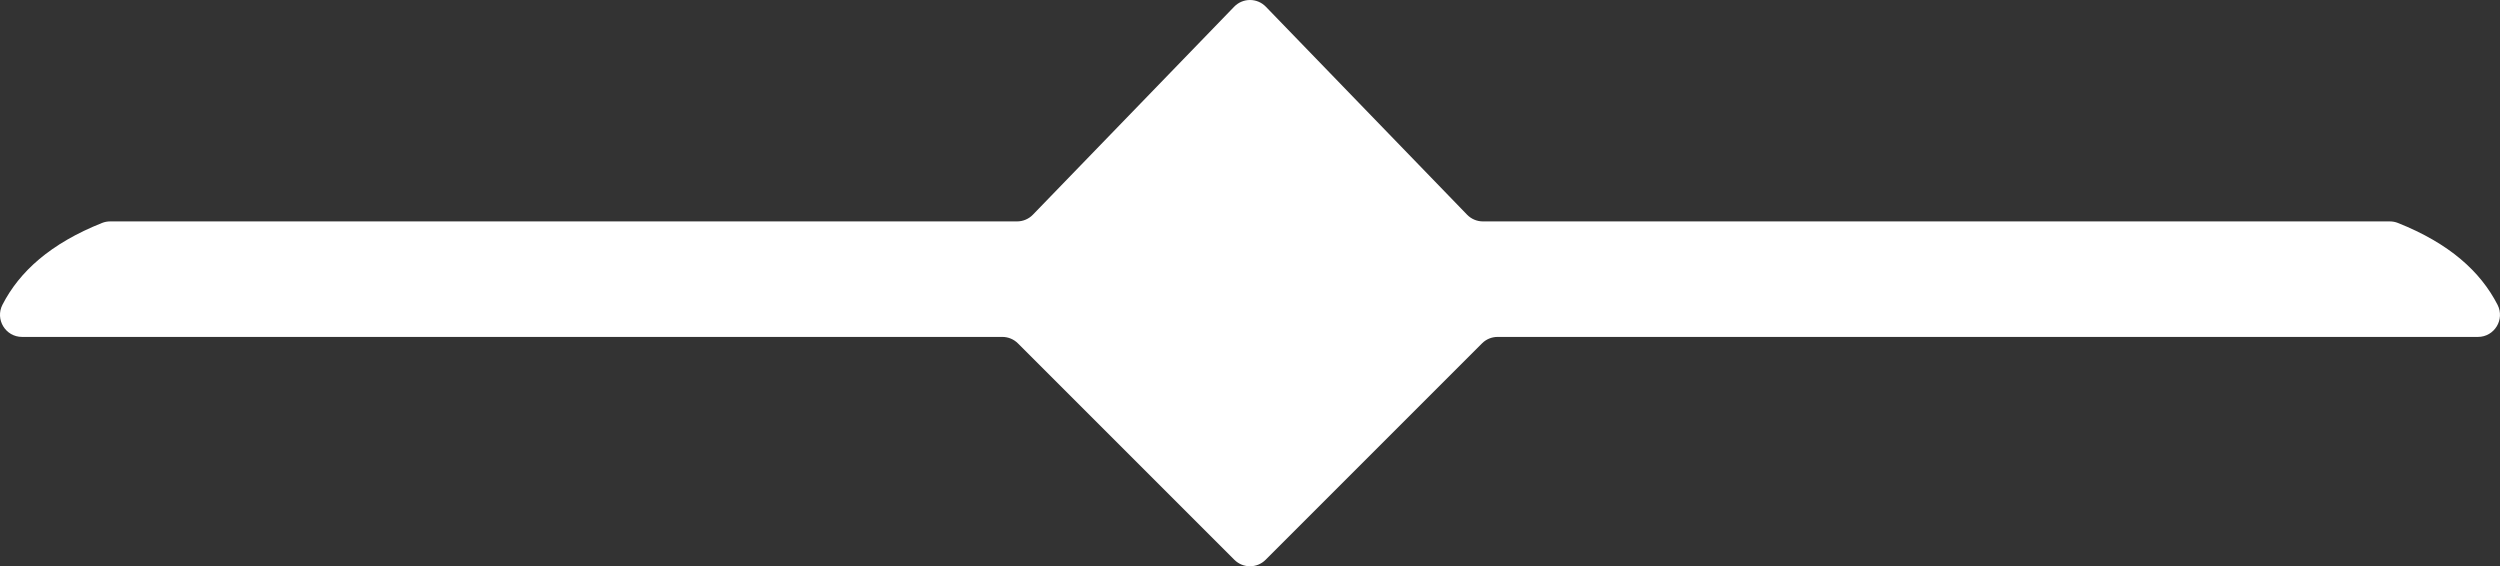
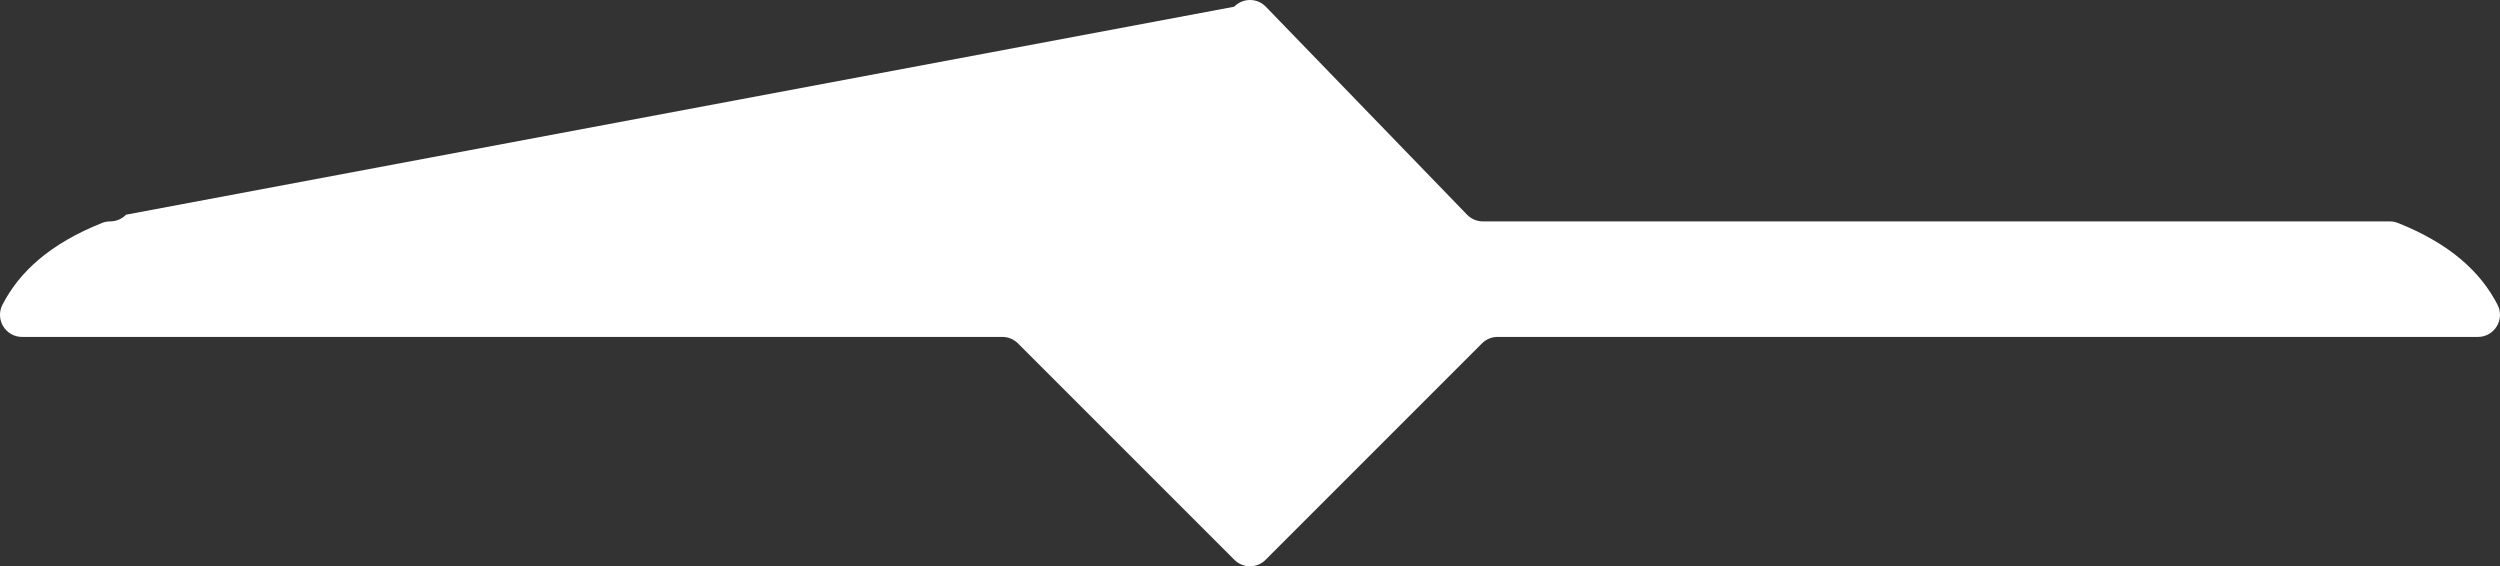
<svg xmlns="http://www.w3.org/2000/svg" id="Camada_2" data-name="Camada 2" viewBox="0 0 1050.12 237.85">
  <rect x="0" y="0" width="1050.12" height="237.85" fill="#333333" stroke="none" />
  <defs>
    <style>
      .cls-1 {
        fill: #fff;
      }
    </style>
  </defs>
  <g id="Camada_2_cópia" data-name="Camada 2 cópia">
-     <path class="cls-1" d="M1040.85,141.52h-411.79c-2.45,0-4.81.97-6.54,2.71l-90.92,90.92c-3.61,3.61-9.47,3.61-13.09,0l-90.93-90.92c-1.74-1.74-4.09-2.71-6.54-2.71H9.26c-6.93,0-11.39-7.34-8.23-13.51,7.16-13.97,20.23-25.76,41.86-34.37,1.08-.43,2.24-.64,3.4-.64h380.93c2.51,0,4.91-1.02,6.65-2.82L518.41,2.82c3.64-3.76,9.66-3.76,13.3,0l84.53,87.36c1.74,1.8,4.14,2.82,6.65,2.82h380.93c1.16,0,2.32.21,3.4.64,21.63,8.61,34.69,20.4,41.86,34.37,3.16,6.17-1.29,13.51-8.23,13.51Z" />
+     <path class="cls-1" d="M1040.85,141.52h-411.79c-2.45,0-4.81.97-6.54,2.71l-90.92,90.92c-3.61,3.61-9.47,3.61-13.09,0l-90.93-90.92c-1.74-1.74-4.09-2.71-6.54-2.71H9.26c-6.93,0-11.39-7.34-8.23-13.51,7.16-13.97,20.23-25.76,41.86-34.37,1.08-.43,2.24-.64,3.4-.64c2.51,0,4.91-1.02,6.65-2.82L518.41,2.82c3.64-3.76,9.66-3.76,13.3,0l84.53,87.36c1.74,1.8,4.14,2.82,6.65,2.82h380.93c1.16,0,2.32.21,3.4.64,21.63,8.61,34.69,20.4,41.86,34.37,3.16,6.17-1.29,13.51-8.23,13.51Z" />
  </g>
</svg>